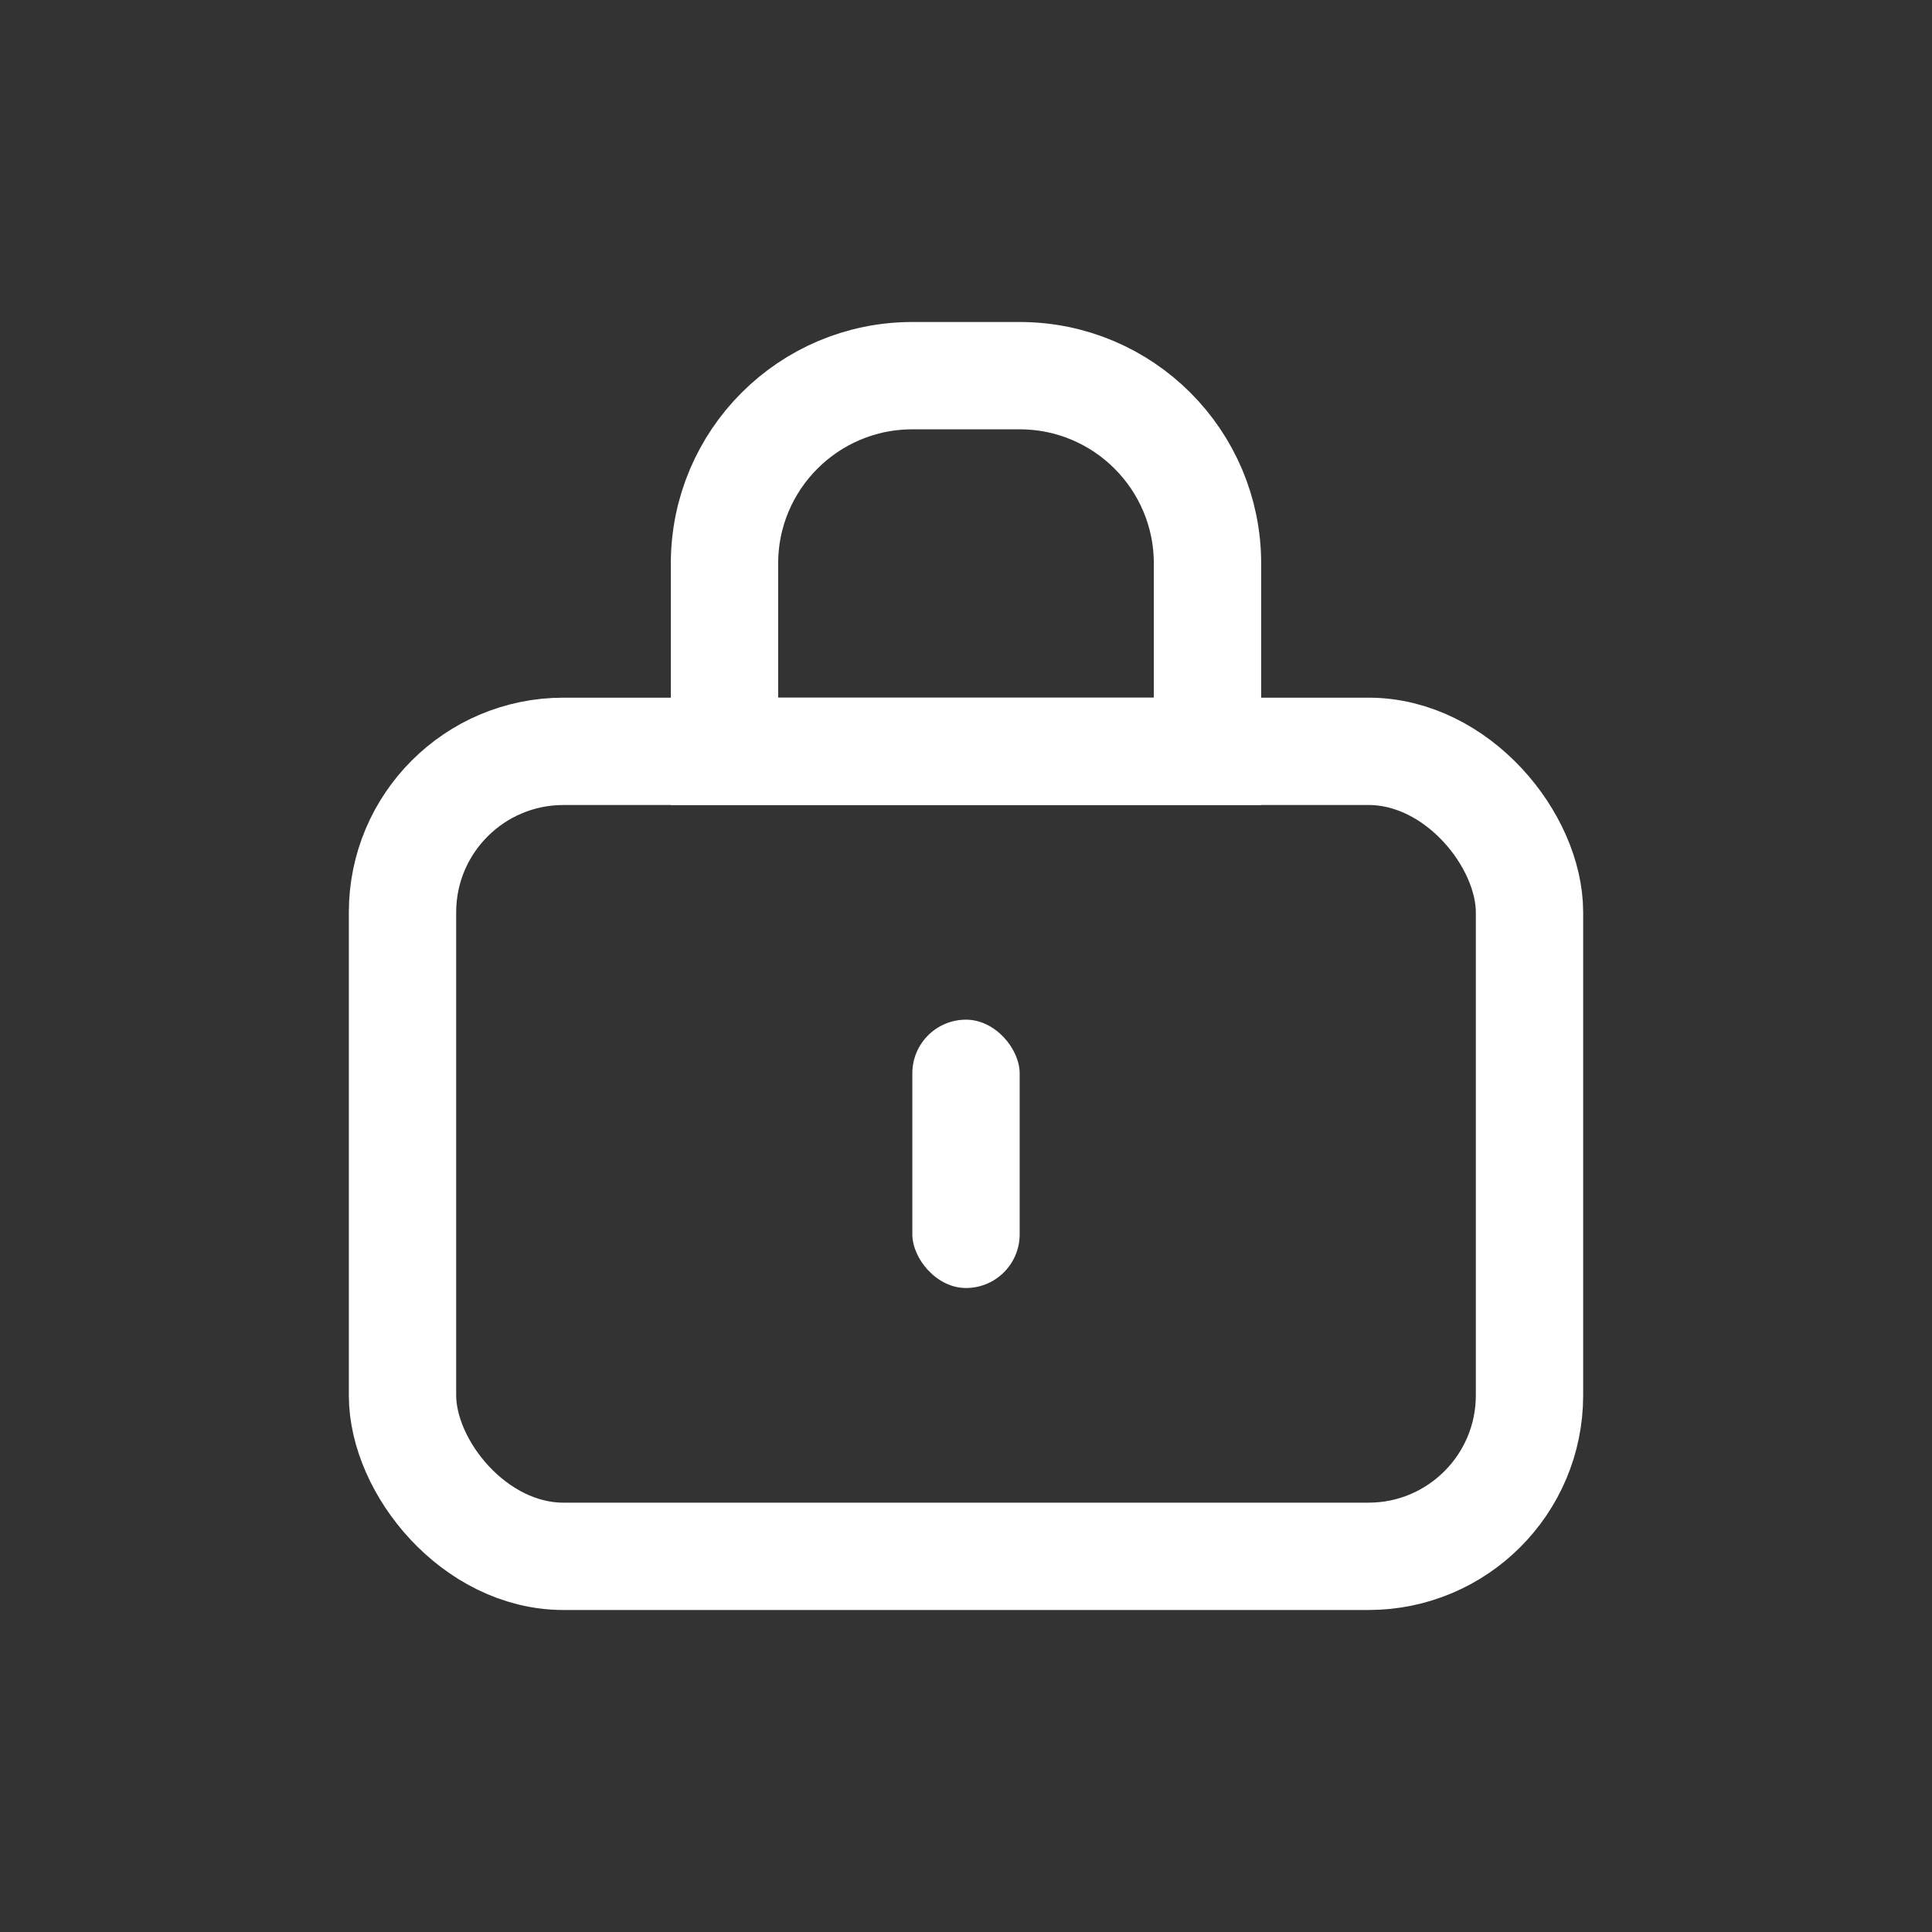
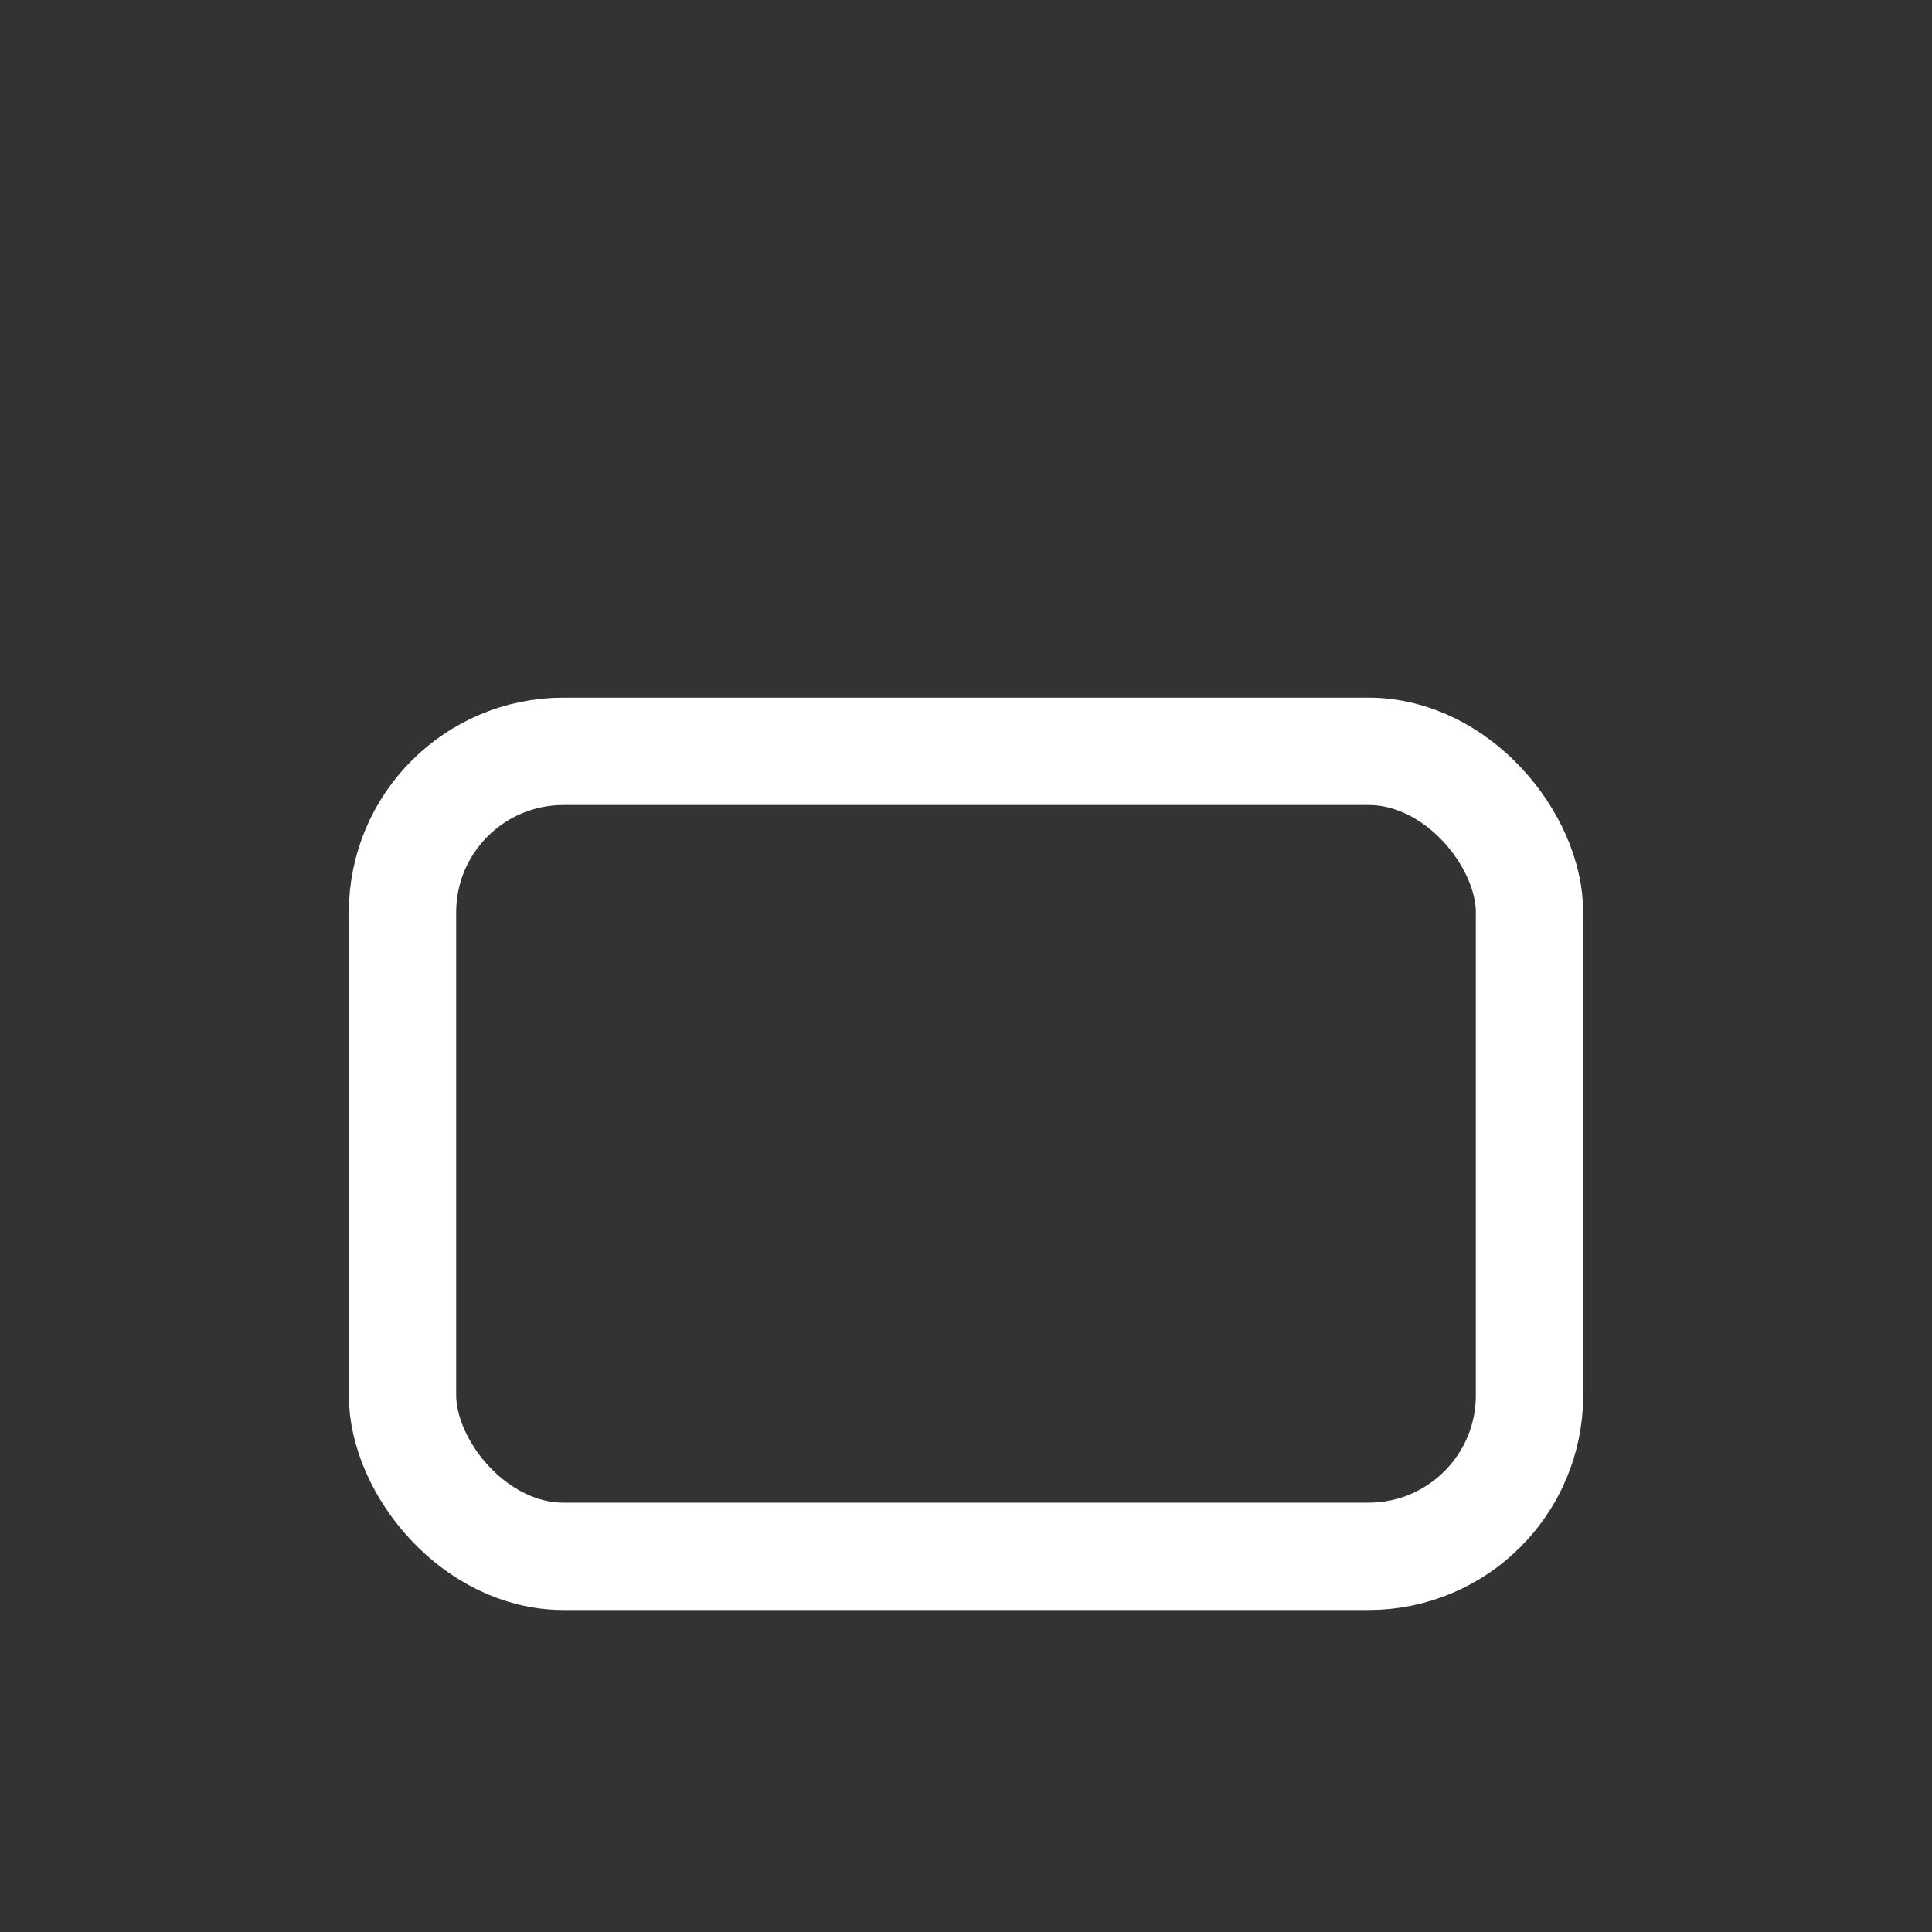
<svg xmlns="http://www.w3.org/2000/svg" fill="none" version="1.1" width="72" height="72" viewBox="0 0 72 72">
  <rect x="0" y="0" width="72" height="72" fill="#333333" stroke="none" />
  <g>
    <g style="opacity:0;">
      <rect x="0" y="0" width="72" height="72" rx="0" fill="#D8D8D8" fill-opacity="1" />
    </g>
    <g>
      <rect x="15" y="28" width="42" height="30" rx="6" fill-opacity="0" stroke-opacity="1" stroke="#FFFFFF" fill="none" stroke-width="4" />
    </g>
    <g>
-       <rect x="34" y="38" width="4" height="10" rx="2" fill="#FFFFFF" fill-opacity="1" />
-     </g>
+       </g>
    <g>
-       <path d="M27 21C27 17.134 30.134 14 34 14L38 14C41.866 14 45 17.134 45 21L45 28C45 28 45 28 45 28L27 28C27 28 27 28 27 28Z" fill-opacity="0" stroke-opacity="1" stroke="#FFFFFF" fill="none" stroke-width="4" />
-     </g>
+       </g>
  </g>
</svg>